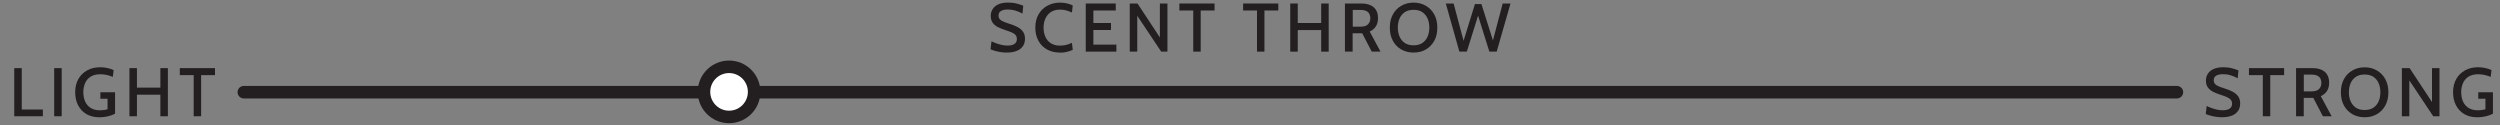
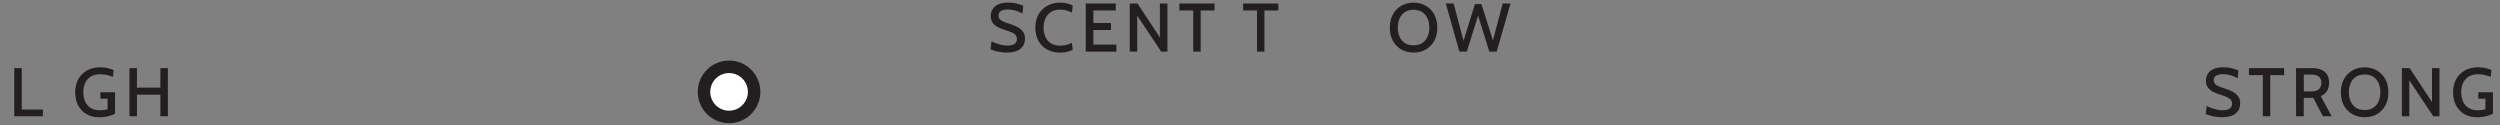
<svg xmlns="http://www.w3.org/2000/svg" id="Layer_1" data-name="Layer 1" viewBox="0 0 400 20">
  <rect x="0" y="0" width="400" height="20" fill="#808080" stroke="none" />
  <defs>
    <style>
      .cls-1 {
        fill: #231f20;
      }

      .cls-2 {
        fill: #fff;
      }

      .cls-2, .cls-3 {
        stroke: #231f20;
        stroke-miterlimit: 10;
        stroke-width: 2px;
      }

      .cls-3 {
        fill: none;
        stroke-linecap: round;
      }
    </style>
  </defs>
-   <line class="cls-3" x1="39.01" y1="14.75" x2="348.31" y2="14.75" />
  <g>
    <path class="cls-1" d="M161.03,8.41c-.32,0-.64-.03-.96-.08s-.62-.12-.9-.2-.5-.16-.68-.24l.15-1.28c.22.11.48.22.76.32.28.1.58.19.89.26s.63.1.95.1c.44,0,.8-.08,1.06-.25.26-.17.4-.43.4-.78,0-.26-.07-.48-.21-.65s-.35-.31-.63-.43c-.28-.12-.64-.25-1.07-.39-.41-.13-.79-.29-1.14-.46-.34-.18-.62-.41-.82-.69s-.31-.66-.31-1.11c0-.41.11-.78.32-1.1s.52-.57.93-.75c.41-.18.92-.27,1.52-.27.49,0,.95.05,1.37.16.42.11.78.22,1.06.35l-.12,1.25c-.43-.23-.83-.39-1.21-.5-.38-.1-.77-.15-1.17-.15-.43,0-.78.08-1.05.23-.27.15-.4.4-.4.73,0,.24.06.44.19.59.13.15.32.28.57.38.25.11.55.22.91.33.55.17,1.01.35,1.39.56.38.21.67.46.87.76.2.3.3.67.3,1.12,0,.29-.05.56-.15.82-.1.26-.27.49-.5.7-.23.21-.54.37-.92.49-.38.12-.86.18-1.42.18Z" />
    <path class="cls-1" d="M169.56,8.41c-.76,0-1.44-.17-2.03-.49-.59-.33-1.05-.79-1.38-1.39s-.5-1.3-.5-2.11.17-1.52.51-2.11c.34-.6.81-1.06,1.41-1.39s1.28-.5,2.04-.5c.4,0,.77.04,1.12.13.35.08.65.19.91.32l-.13,1.13c-.28-.13-.57-.24-.89-.33s-.66-.13-1.02-.13c-.58,0-1.06.13-1.45.38-.39.25-.68.6-.88,1.03s-.3.92-.3,1.47.1,1.04.29,1.47.49.78.88,1.03.87.38,1.44.38c.38,0,.72-.04,1.03-.12.31-.08.61-.19.9-.33l.13,1.13c-.28.13-.6.23-.94.32-.35.08-.72.13-1.13.13Z" />
    <path class="cls-1" d="M173.72,8.26V.56h4.8v1.12h-3.58v2h2.82v1.12h-2.82v2.34h3.68v1.12h-4.9Z" />
    <path class="cls-1" d="M180.76,8.26V.56h1.24l3.58,5.43V.56h1.21v7.7h-1l-3.83-5.74v5.74h-1.2Z" />
    <path class="cls-1" d="M190.92,8.26V1.68h-2.22V.56h5.63v1.12h-2.22v6.58h-1.2Z" />
    <path class="cls-1" d="M201.12,8.26V1.68h-2.22V.56h5.63v1.12h-2.22v6.58h-1.2Z" />
-     <path class="cls-1" d="M206.44,8.26V.56h1.2v3.12h3.75V.56h1.2v7.7h-1.2v-3.45h-3.75v3.45h-1.2Z" />
-     <path class="cls-1" d="M215.19,8.26V.56h2.63c.54,0,1,.08,1.4.25.4.17.71.42.93.77.22.34.33.78.33,1.32s-.12.99-.35,1.33c-.23.35-.56.62-.98.82l1.73,3.21h-1.4l-1.53-2.94h-1.53v2.94h-1.23ZM216.43,4.27h1.24c.55,0,.95-.12,1.2-.37s.38-.57.38-.98-.12-.75-.37-.98-.64-.35-1.18-.35h-1.26v2.68Z" />
    <path class="cls-1" d="M226.17,8.41c-.73,0-1.39-.17-1.96-.49-.57-.33-1.02-.79-1.35-1.39-.33-.6-.49-1.3-.49-2.11s.16-1.52.49-2.11c.33-.6.78-1.06,1.35-1.39.57-.33,1.22-.5,1.96-.5s1.39.17,1.96.5c.57.33,1.02.79,1.35,1.39s.49,1.3.49,2.11-.16,1.52-.49,2.11-.78,1.06-1.35,1.39c-.57.33-1.22.49-1.96.49ZM226.17,7.25c.56,0,1.02-.12,1.4-.37.37-.25.66-.59.84-1.02.19-.43.28-.91.28-1.45s-.09-1.02-.28-1.45c-.19-.43-.47-.77-.84-1.02-.37-.25-.84-.37-1.4-.37s-1.02.12-1.4.37c-.37.25-.66.59-.84,1.02-.19.43-.28.91-.28,1.45s.09,1.02.28,1.45c.19.43.47.77.84,1.02.37.25.84.37,1.4.37Z" />
    <path class="cls-1" d="M233.5,8.26l-2.17-7.7h1.25l1.59,5.97,1.82-5.88h1.04l1.84,5.82,1.56-5.91h1.25l-2.21,7.7h-1.17l-1.81-5.75-1.8,5.75h-1.21Z" />
  </g>
  <g>
    <path class="cls-1" d="M2.28,18.6v-7.7h1.2v6.62h3.38v1.08H2.28Z" />
-     <path class="cls-1" d="M8.67,18.6v-7.7h1.2v7.7h-1.2Z" />
    <path class="cls-1" d="M15.84,18.76c-.76,0-1.42-.17-1.99-.49-.57-.33-1.02-.8-1.34-1.4-.32-.6-.48-1.31-.48-2.12s.17-1.51.51-2.11.81-1.06,1.42-1.39c.6-.33,1.29-.49,2.07-.49.41,0,.8.04,1.18.13.37.09.7.19.97.32l-.13,1.09c-.29-.12-.6-.22-.94-.3-.33-.08-.69-.12-1.07-.12-.62,0-1.13.13-1.53.38-.4.25-.7.6-.89,1.03s-.29.92-.29,1.45.1,1.06.29,1.5c.2.44.49.78.89,1.03.4.25.9.38,1.51.38.17,0,.36-.01.57-.04.22-.03.42-.07.62-.13v-1.68h-1.15v-1.04h2.35v3.43c-.29.16-.66.3-1.1.41-.44.11-.94.17-1.48.17Z" />
    <path class="cls-1" d="M20.71,18.6v-7.7h1.2v3.12h3.75v-3.12h1.2v7.7h-1.2v-3.45h-3.75v3.45h-1.2Z" />
-     <path class="cls-1" d="M30.99,18.6v-6.58h-2.22v-1.12h5.63v1.12h-2.22v6.58h-1.2Z" />
  </g>
  <g>
    <path class="cls-1" d="M355.46,18.76c-.32,0-.64-.03-.96-.08-.32-.05-.62-.12-.9-.2-.28-.08-.5-.16-.68-.24l.15-1.28c.22.11.48.22.76.32.28.1.58.19.89.26.31.07.63.1.95.1.44,0,.8-.08,1.06-.25.26-.17.4-.43.4-.78,0-.26-.07-.48-.21-.65-.14-.17-.35-.31-.63-.43-.28-.12-.64-.25-1.07-.39-.41-.13-.79-.29-1.14-.46-.34-.18-.62-.41-.82-.69-.21-.28-.31-.66-.31-1.11,0-.41.11-.78.32-1.1s.52-.57.93-.75c.41-.18.92-.27,1.52-.27.49,0,.95.05,1.37.16.42.11.78.22,1.06.35l-.12,1.25c-.43-.23-.83-.39-1.21-.5s-.77-.15-1.17-.15c-.43,0-.78.08-1.05.23-.27.15-.4.4-.4.73,0,.24.06.44.19.59.13.15.32.28.57.38.25.11.55.22.91.33.55.17,1.01.35,1.39.56s.67.46.87.76c.2.3.3.67.3,1.12,0,.29-.05.56-.15.82-.1.26-.27.49-.5.7s-.54.37-.92.49c-.38.12-.86.18-1.42.18Z" />
    <path class="cls-1" d="M362.05,18.6v-6.58h-2.22v-1.12h5.63v1.12h-2.22v6.58h-1.2Z" />
    <path class="cls-1" d="M367.37,18.6v-7.7h2.63c.54,0,1,.08,1.4.25.4.17.71.42.93.77.22.34.33.78.33,1.32s-.12.99-.35,1.33-.56.62-.98.82l1.73,3.21h-1.4l-1.53-2.94h-1.53v2.94h-1.23ZM368.6,14.62h1.24c.55,0,.94-.12,1.2-.37.25-.25.38-.57.38-.98s-.12-.75-.37-.98c-.25-.23-.64-.35-1.18-.35h-1.26v2.68Z" />
    <path class="cls-1" d="M378.34,18.76c-.73,0-1.39-.17-1.96-.49-.57-.33-1.02-.79-1.35-1.39-.33-.6-.49-1.3-.49-2.11s.16-1.52.49-2.11c.33-.6.78-1.06,1.35-1.39.57-.33,1.22-.5,1.96-.5s1.39.17,1.96.5c.57.33,1.02.79,1.35,1.39.33.6.49,1.3.49,2.11s-.16,1.52-.49,2.11c-.33.6-.78,1.06-1.35,1.39-.57.33-1.22.49-1.96.49ZM378.34,17.6c.56,0,1.02-.12,1.4-.37.37-.25.66-.59.84-1.02.19-.43.28-.91.28-1.45s-.09-1.02-.28-1.45c-.19-.43-.47-.77-.84-1.02-.37-.25-.84-.37-1.4-.37s-1.02.12-1.4.37c-.37.25-.66.59-.84,1.02-.19.43-.28.91-.28,1.45s.09,1.02.28,1.45c.19.43.47.77.84,1.02.37.25.84.37,1.4.37Z" />
    <path class="cls-1" d="M384.3,18.6v-7.7h1.24l3.58,5.43v-5.43h1.2v7.7h-1l-3.83-5.74v5.74h-1.2Z" />
    <path class="cls-1" d="M396.3,18.76c-.76,0-1.42-.17-1.99-.49-.57-.33-1.02-.8-1.34-1.4-.32-.6-.48-1.31-.48-2.12s.17-1.51.51-2.11.81-1.06,1.42-1.39c.6-.33,1.29-.49,2.07-.49.41,0,.8.04,1.18.13.37.09.7.19.97.32l-.13,1.09c-.29-.12-.6-.22-.94-.3-.33-.08-.69-.12-1.07-.12-.62,0-1.13.13-1.53.38-.4.25-.7.6-.89,1.03s-.29.92-.29,1.45.1,1.06.29,1.5c.2.44.49.78.89,1.03.4.25.9.38,1.51.38.17,0,.36-.01.57-.04.22-.03.42-.07.62-.13v-1.68h-1.15v-1.04h2.35v3.43c-.29.16-.66.3-1.1.41-.44.11-.94.17-1.48.17Z" />
  </g>
  <circle class="cls-2" cx="116.65" cy="14.7" r="4.01" />
</svg>